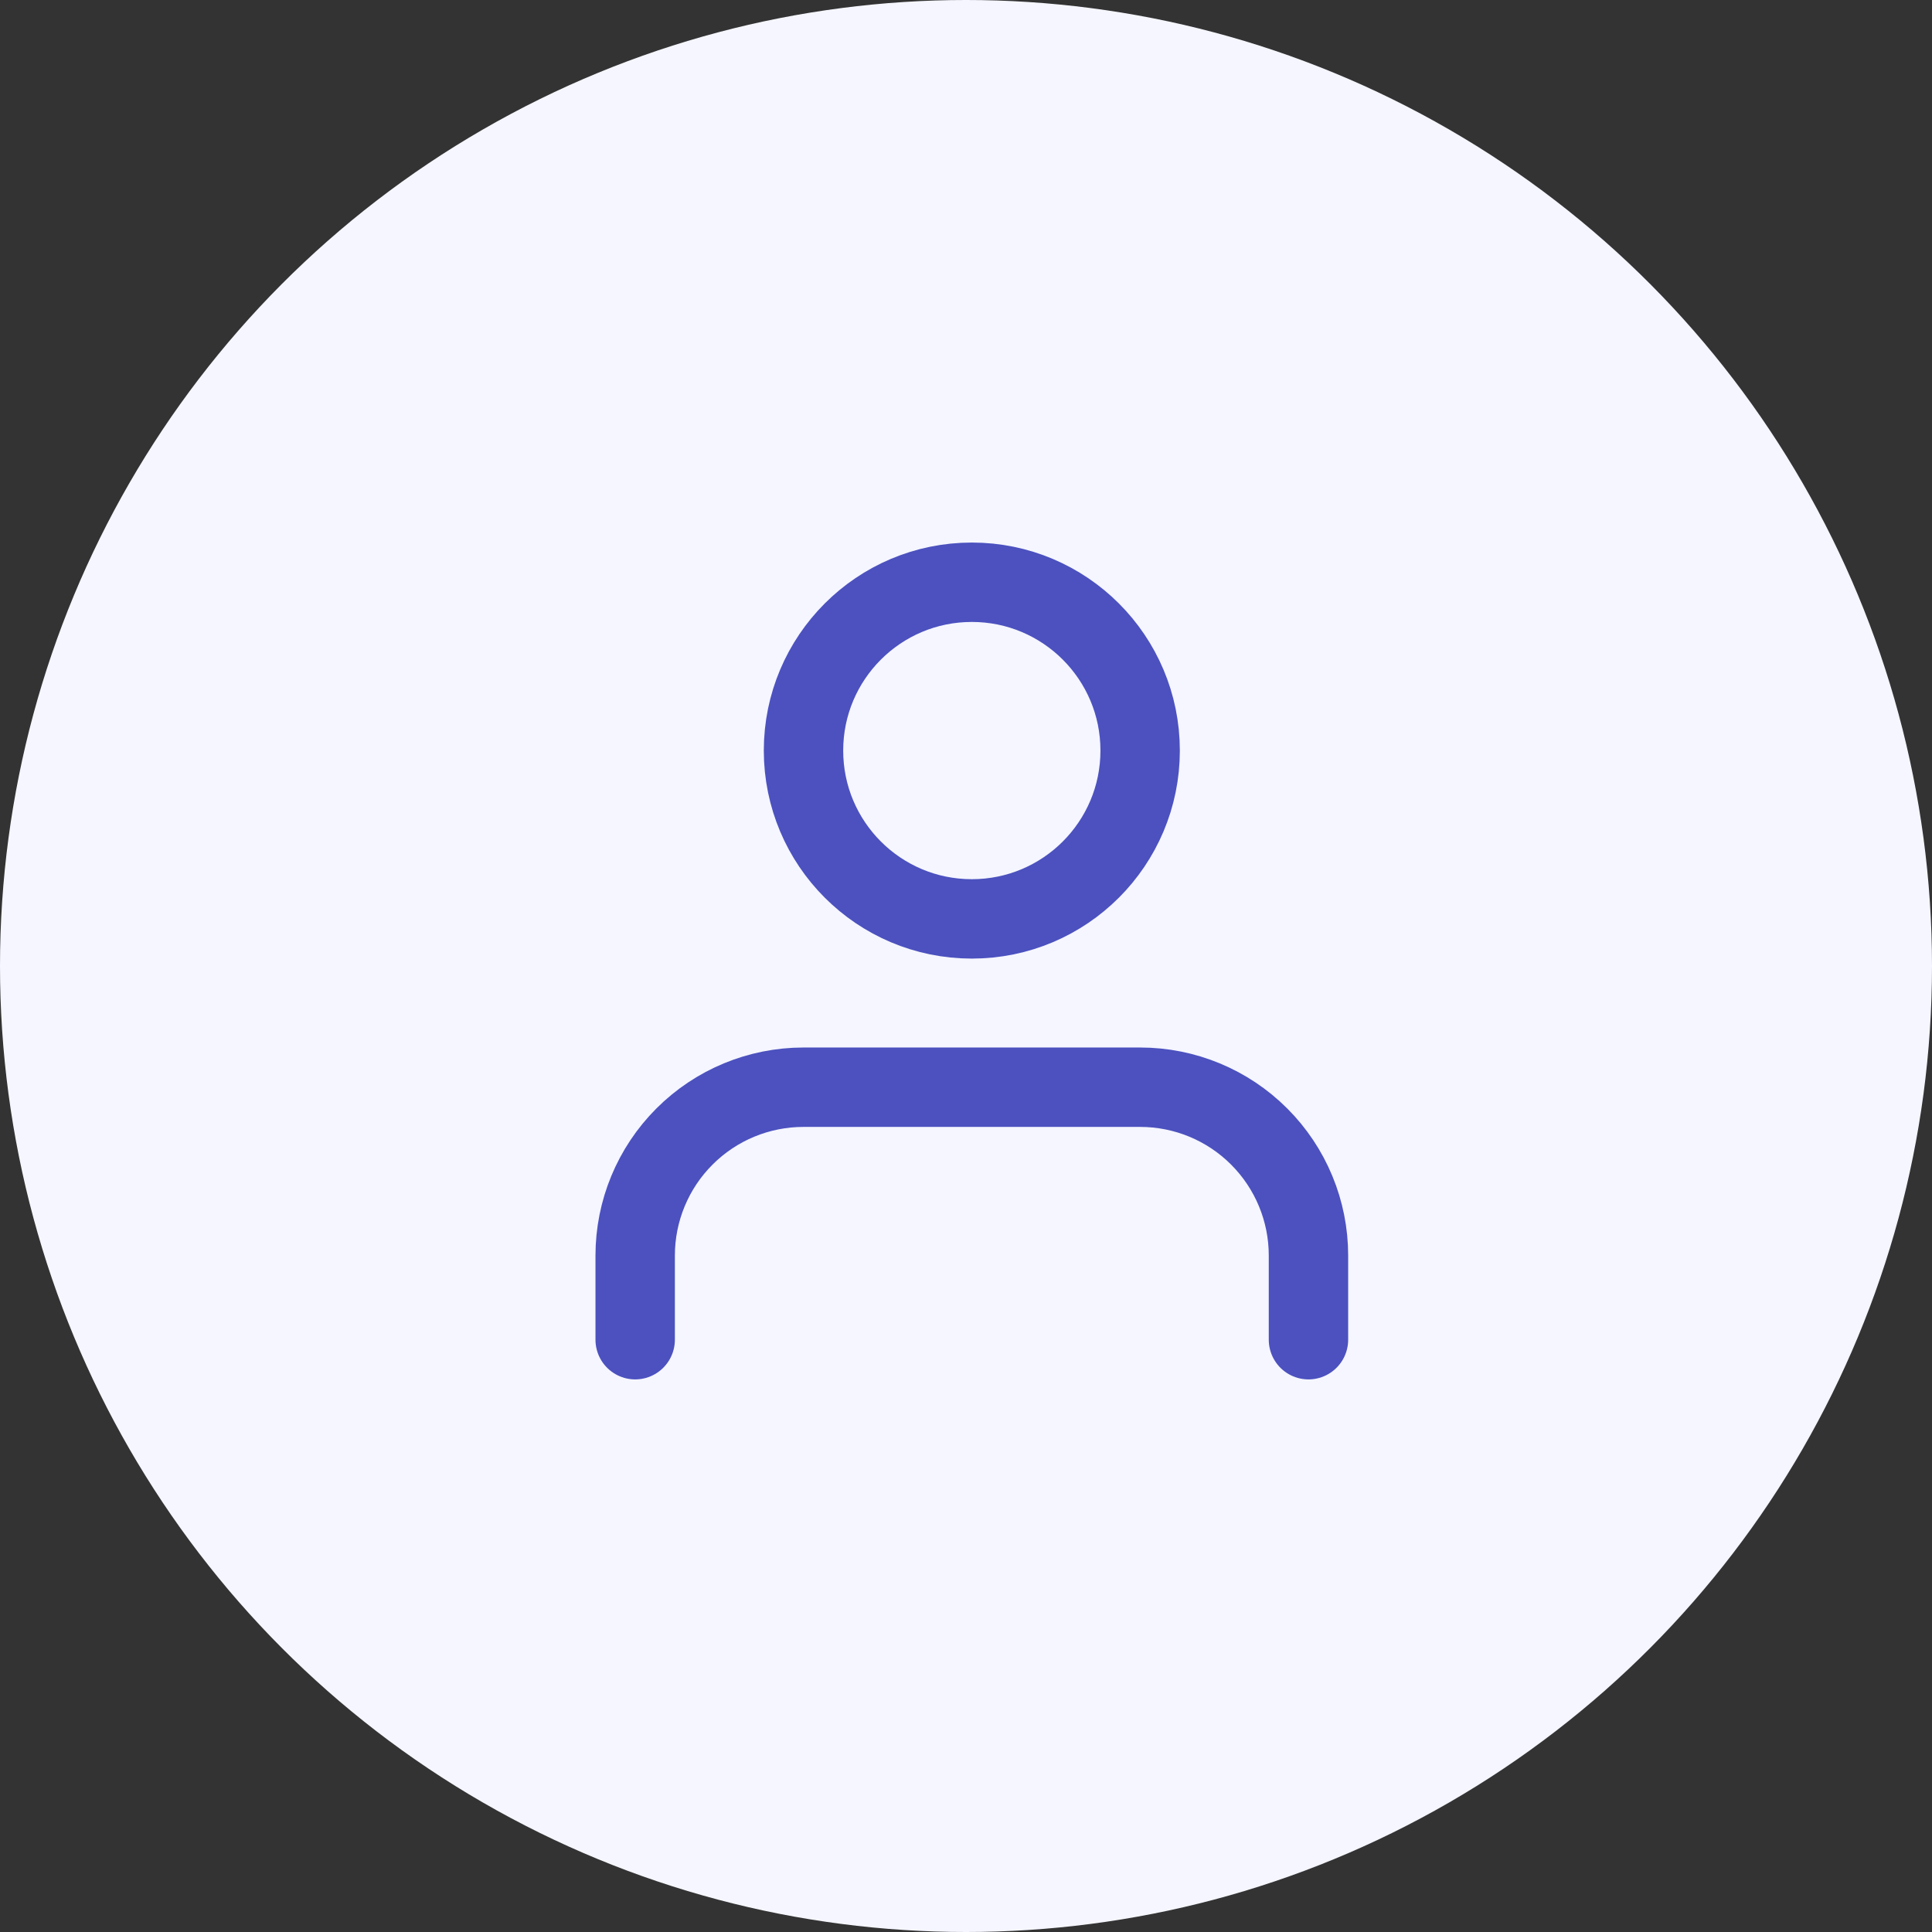
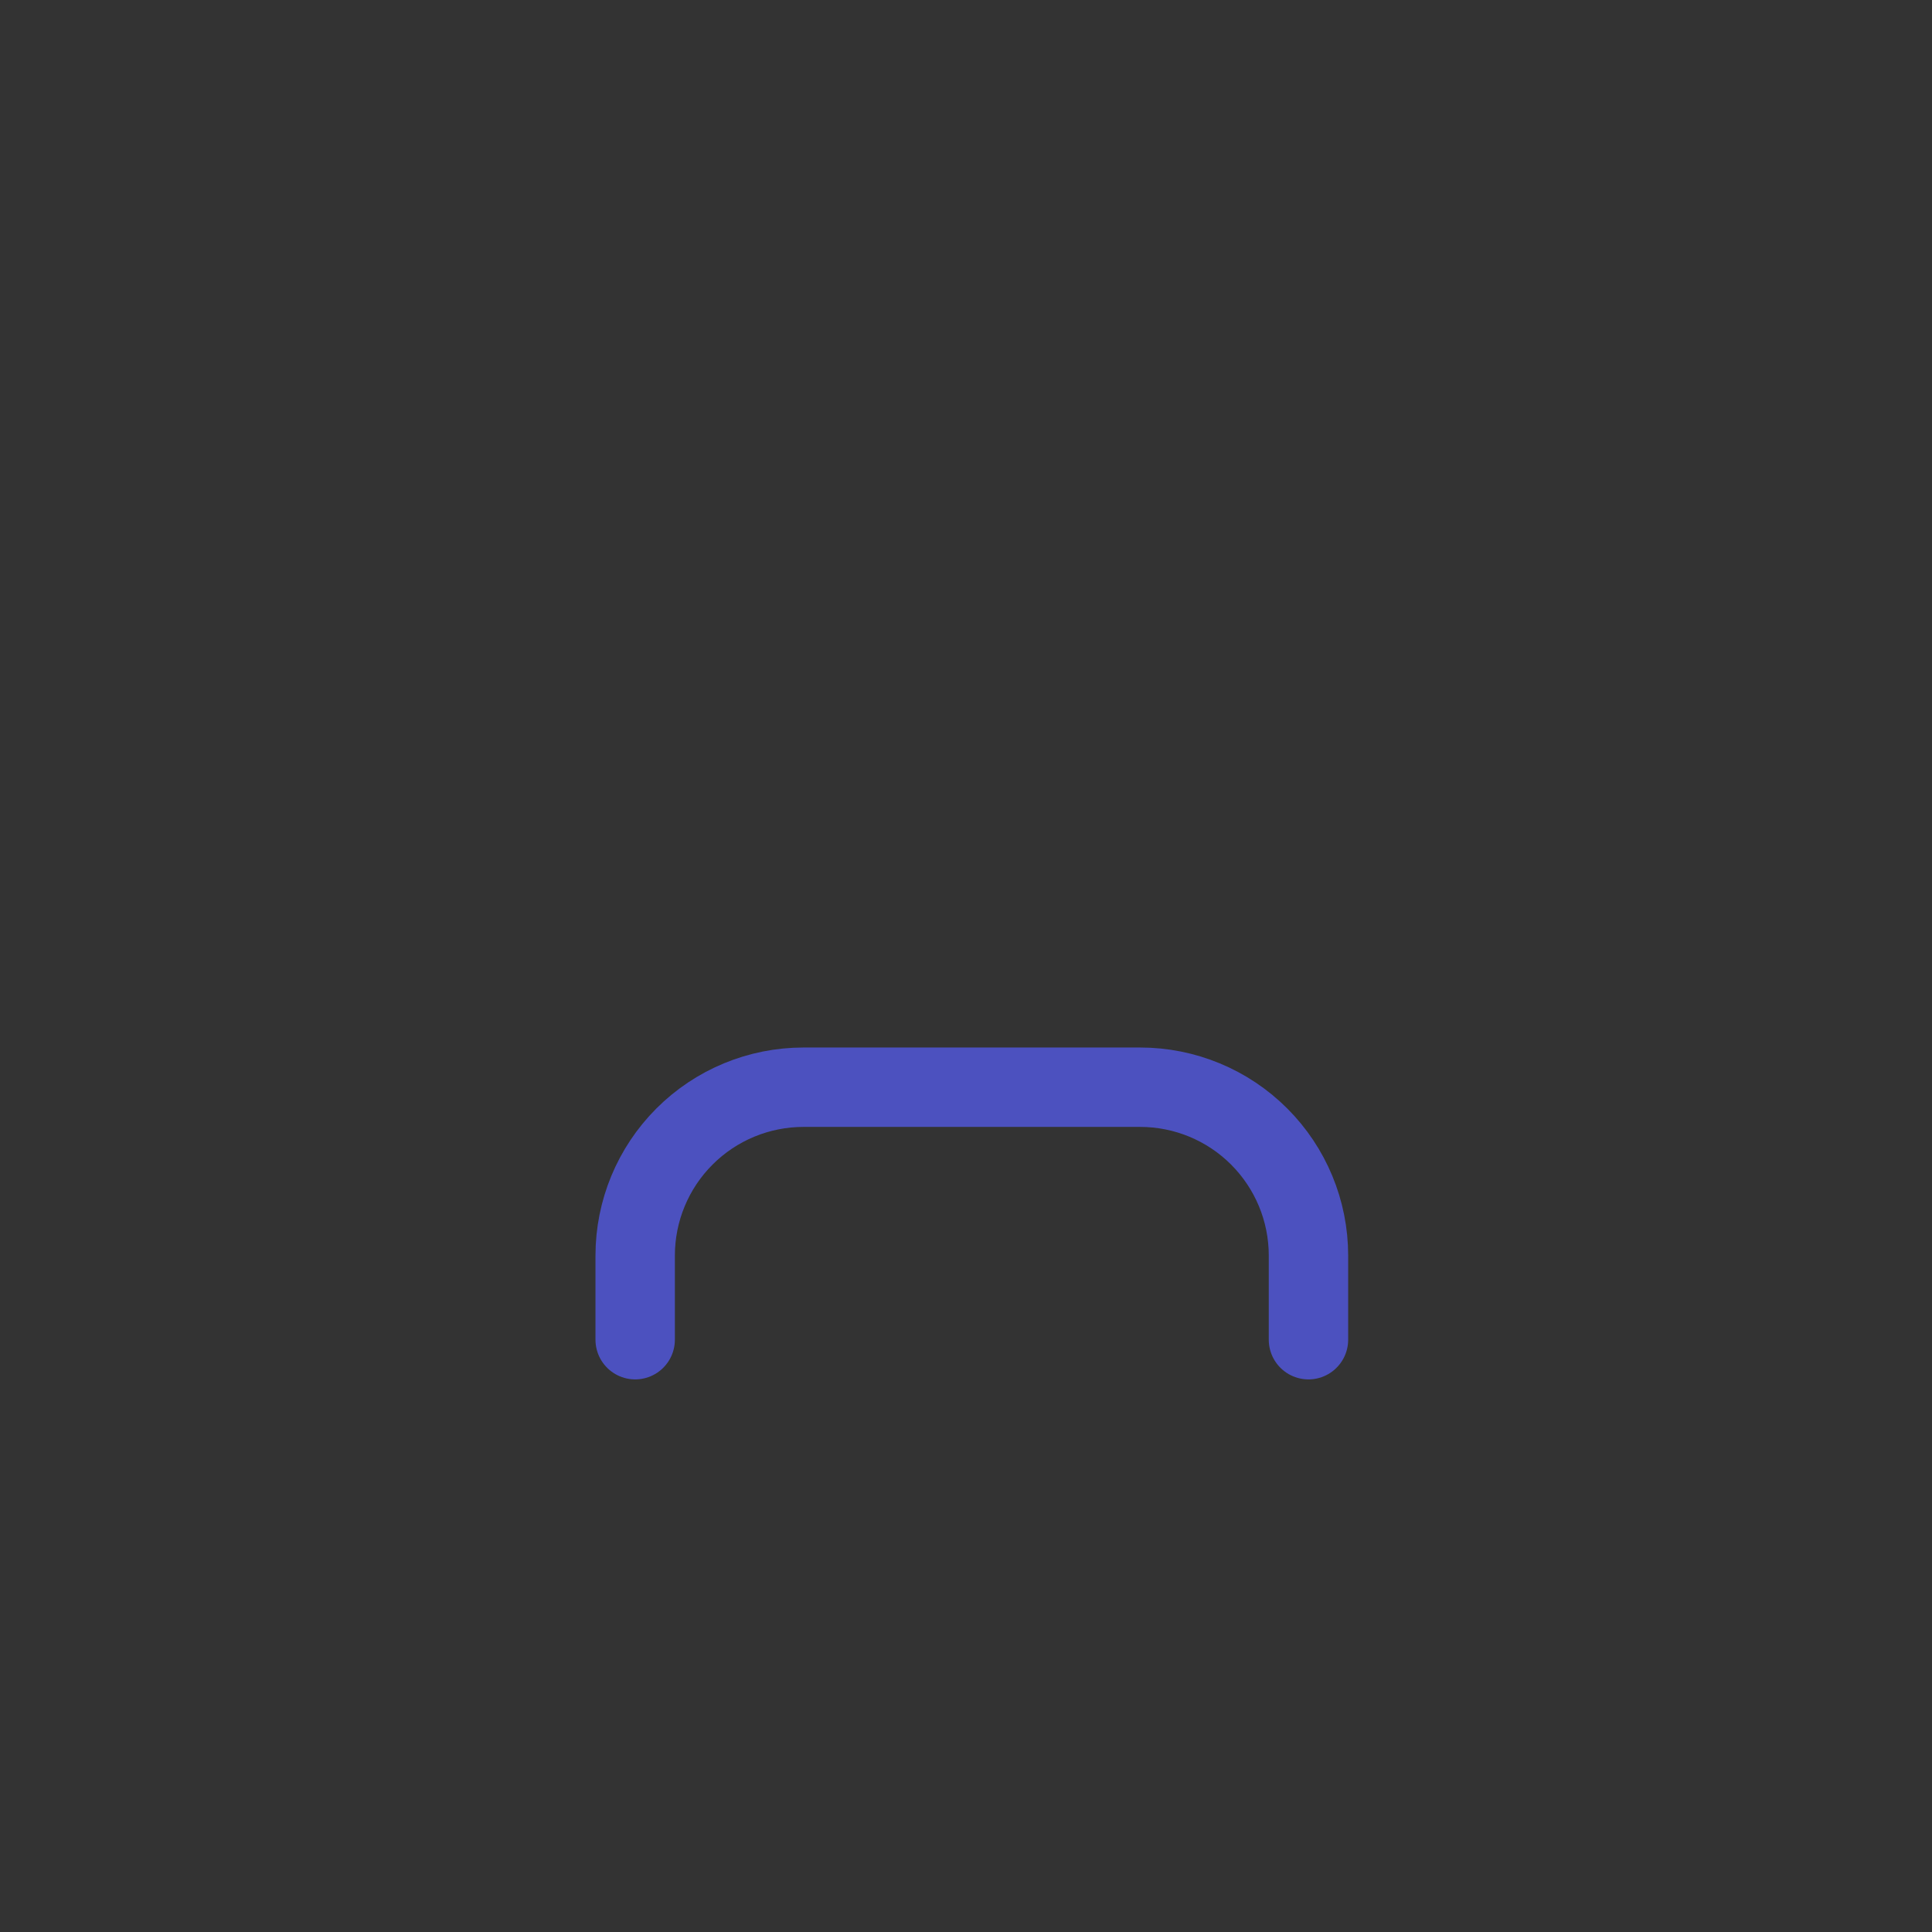
<svg xmlns="http://www.w3.org/2000/svg" width="73" height="73" viewBox="0 0 73 73" fill="none">
  <rect x="0" y="0" width="73" height="73" fill="#333333" stroke="none" />
-   <circle cx="36.5" cy="36.5" r="36.5" fill="#F5F6FF" />
  <path d="M49.44 50.62V47.44C49.44 45.753 48.77 44.136 47.577 42.943C46.385 41.75 44.767 41.08 43.08 41.08H30.36C28.673 41.08 27.055 41.75 25.863 42.943C24.67 44.136 24 45.753 24 47.44V50.62" stroke="#4C51BF" stroke-width="3" stroke-linecap="round" stroke-linejoin="round" />
-   <path d="M36.72 34.72C40.233 34.72 43.08 31.872 43.08 28.36C43.08 24.848 40.233 22 36.72 22C33.208 22 30.36 24.848 30.36 28.36C30.36 31.872 33.208 34.72 36.72 34.72Z" stroke="#4C51BF" stroke-width="3" stroke-linecap="round" stroke-linejoin="round" />
</svg>